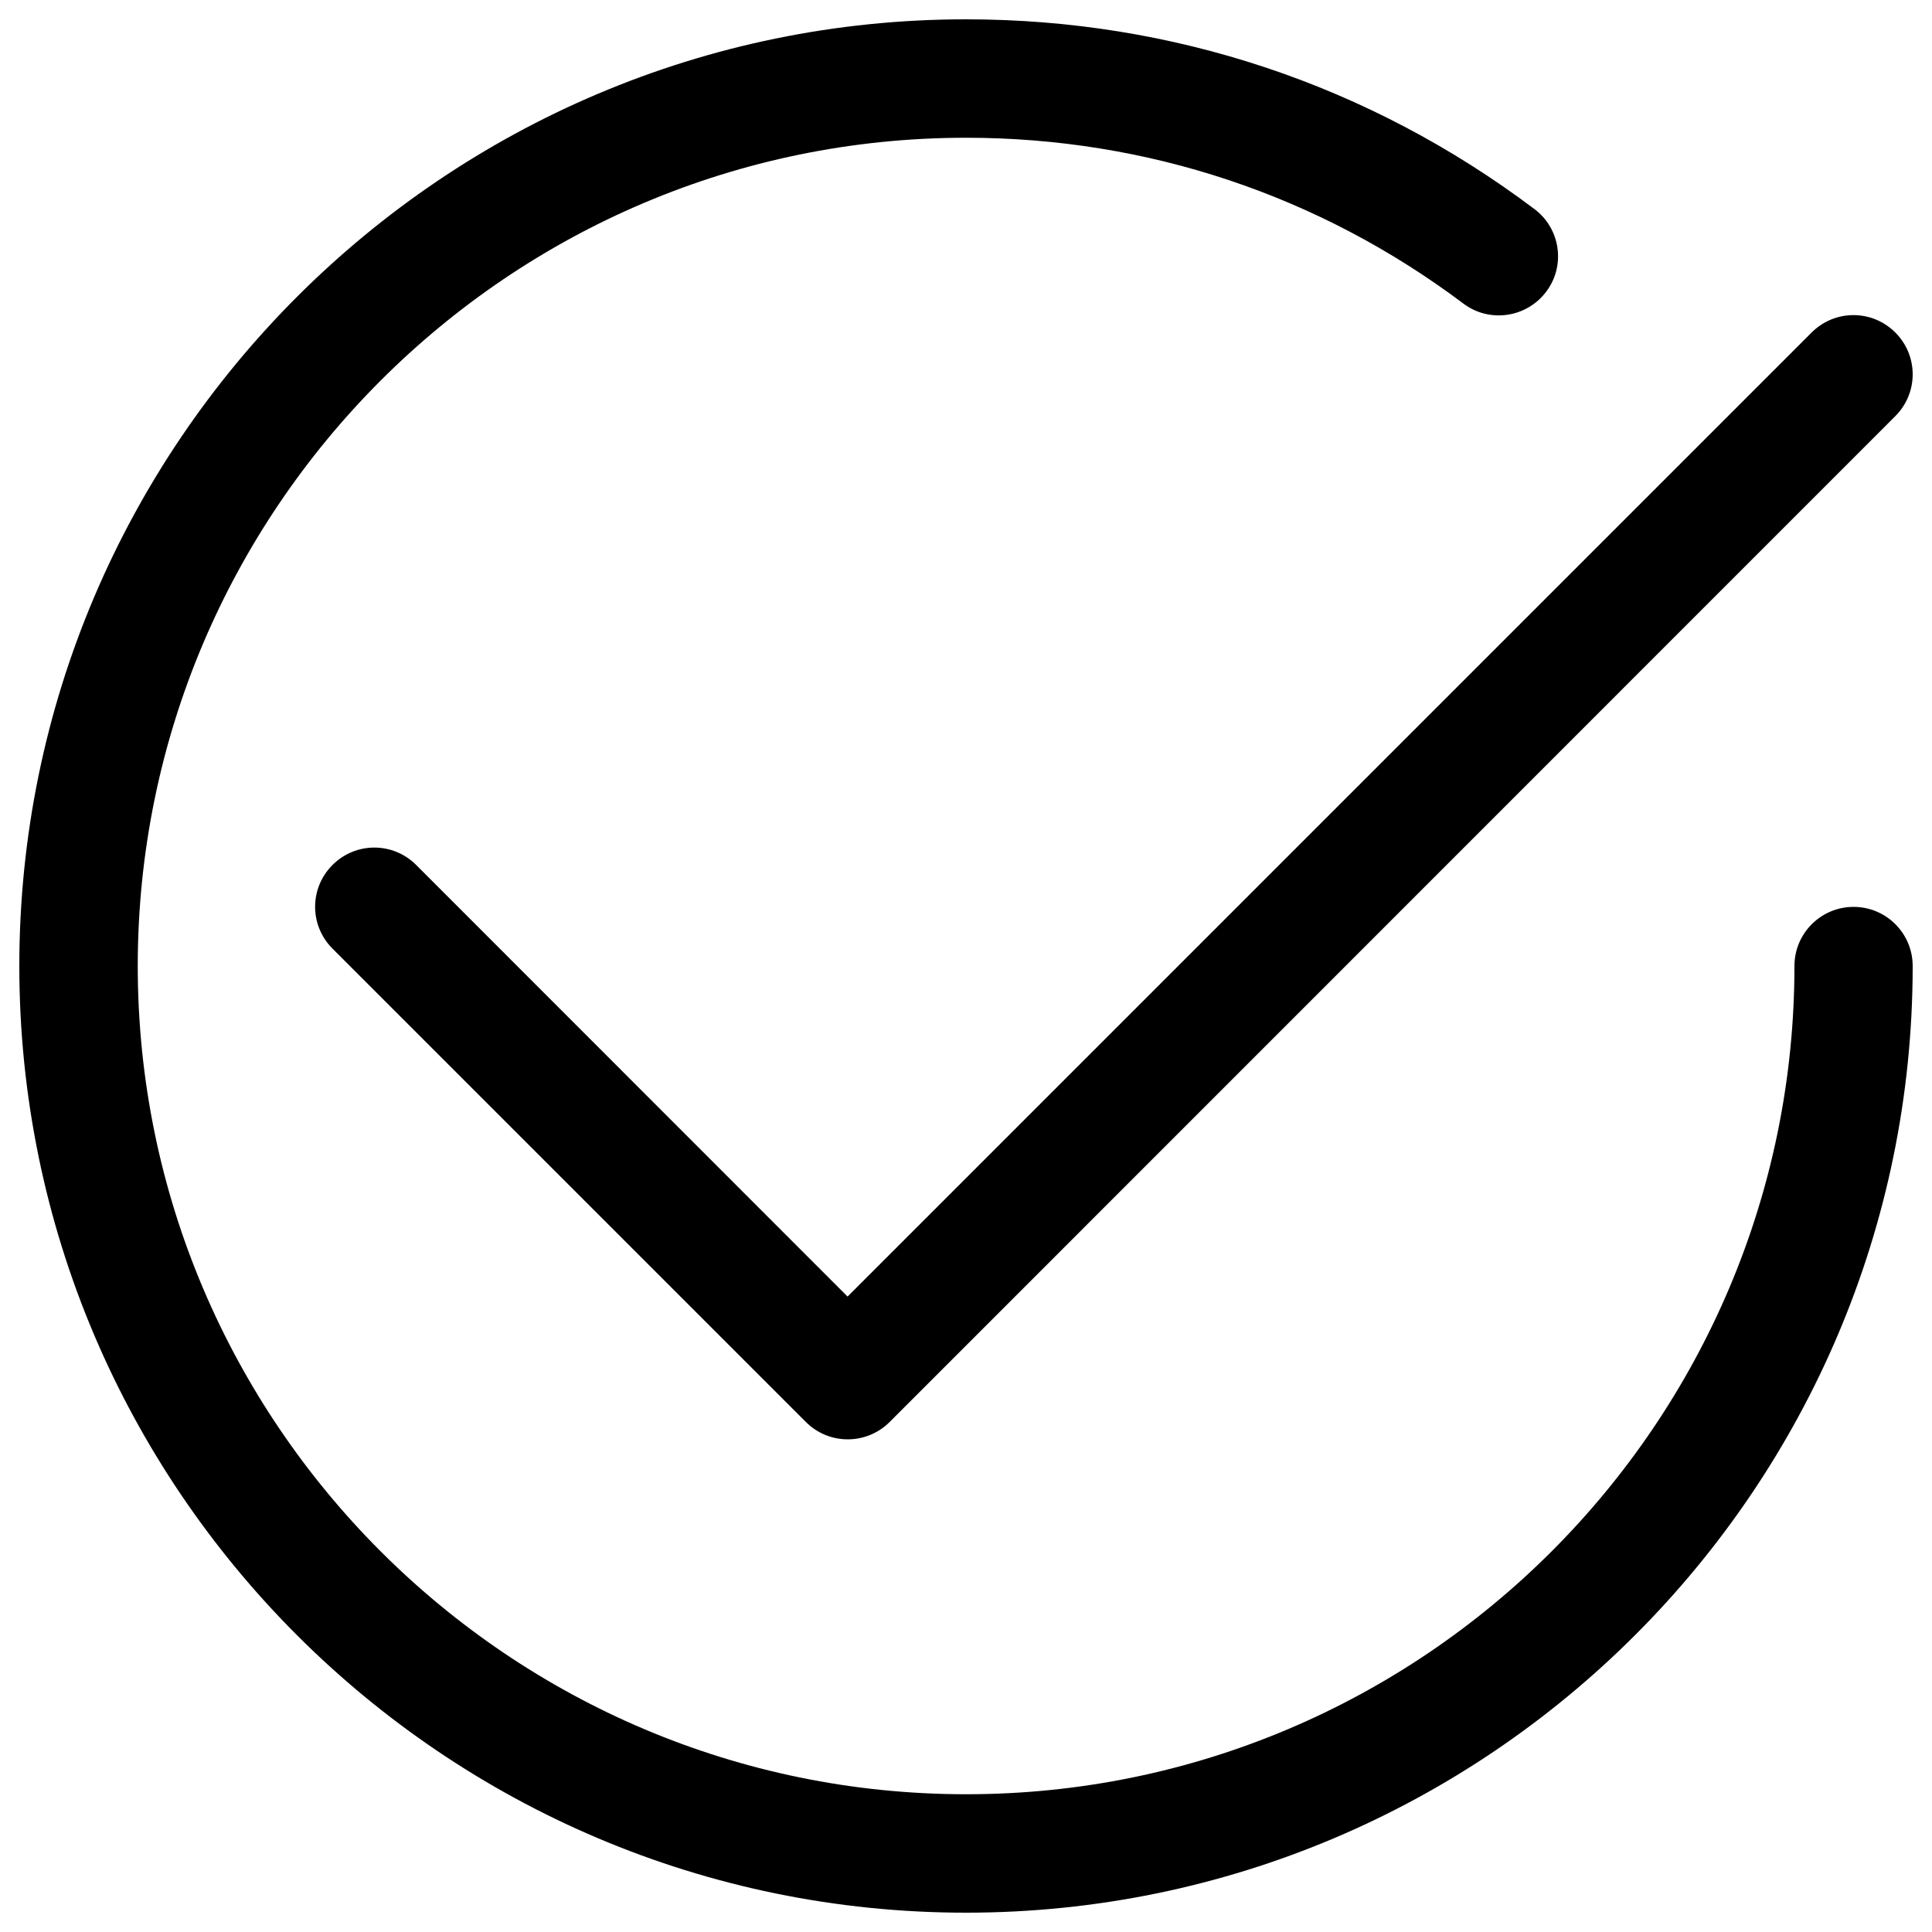
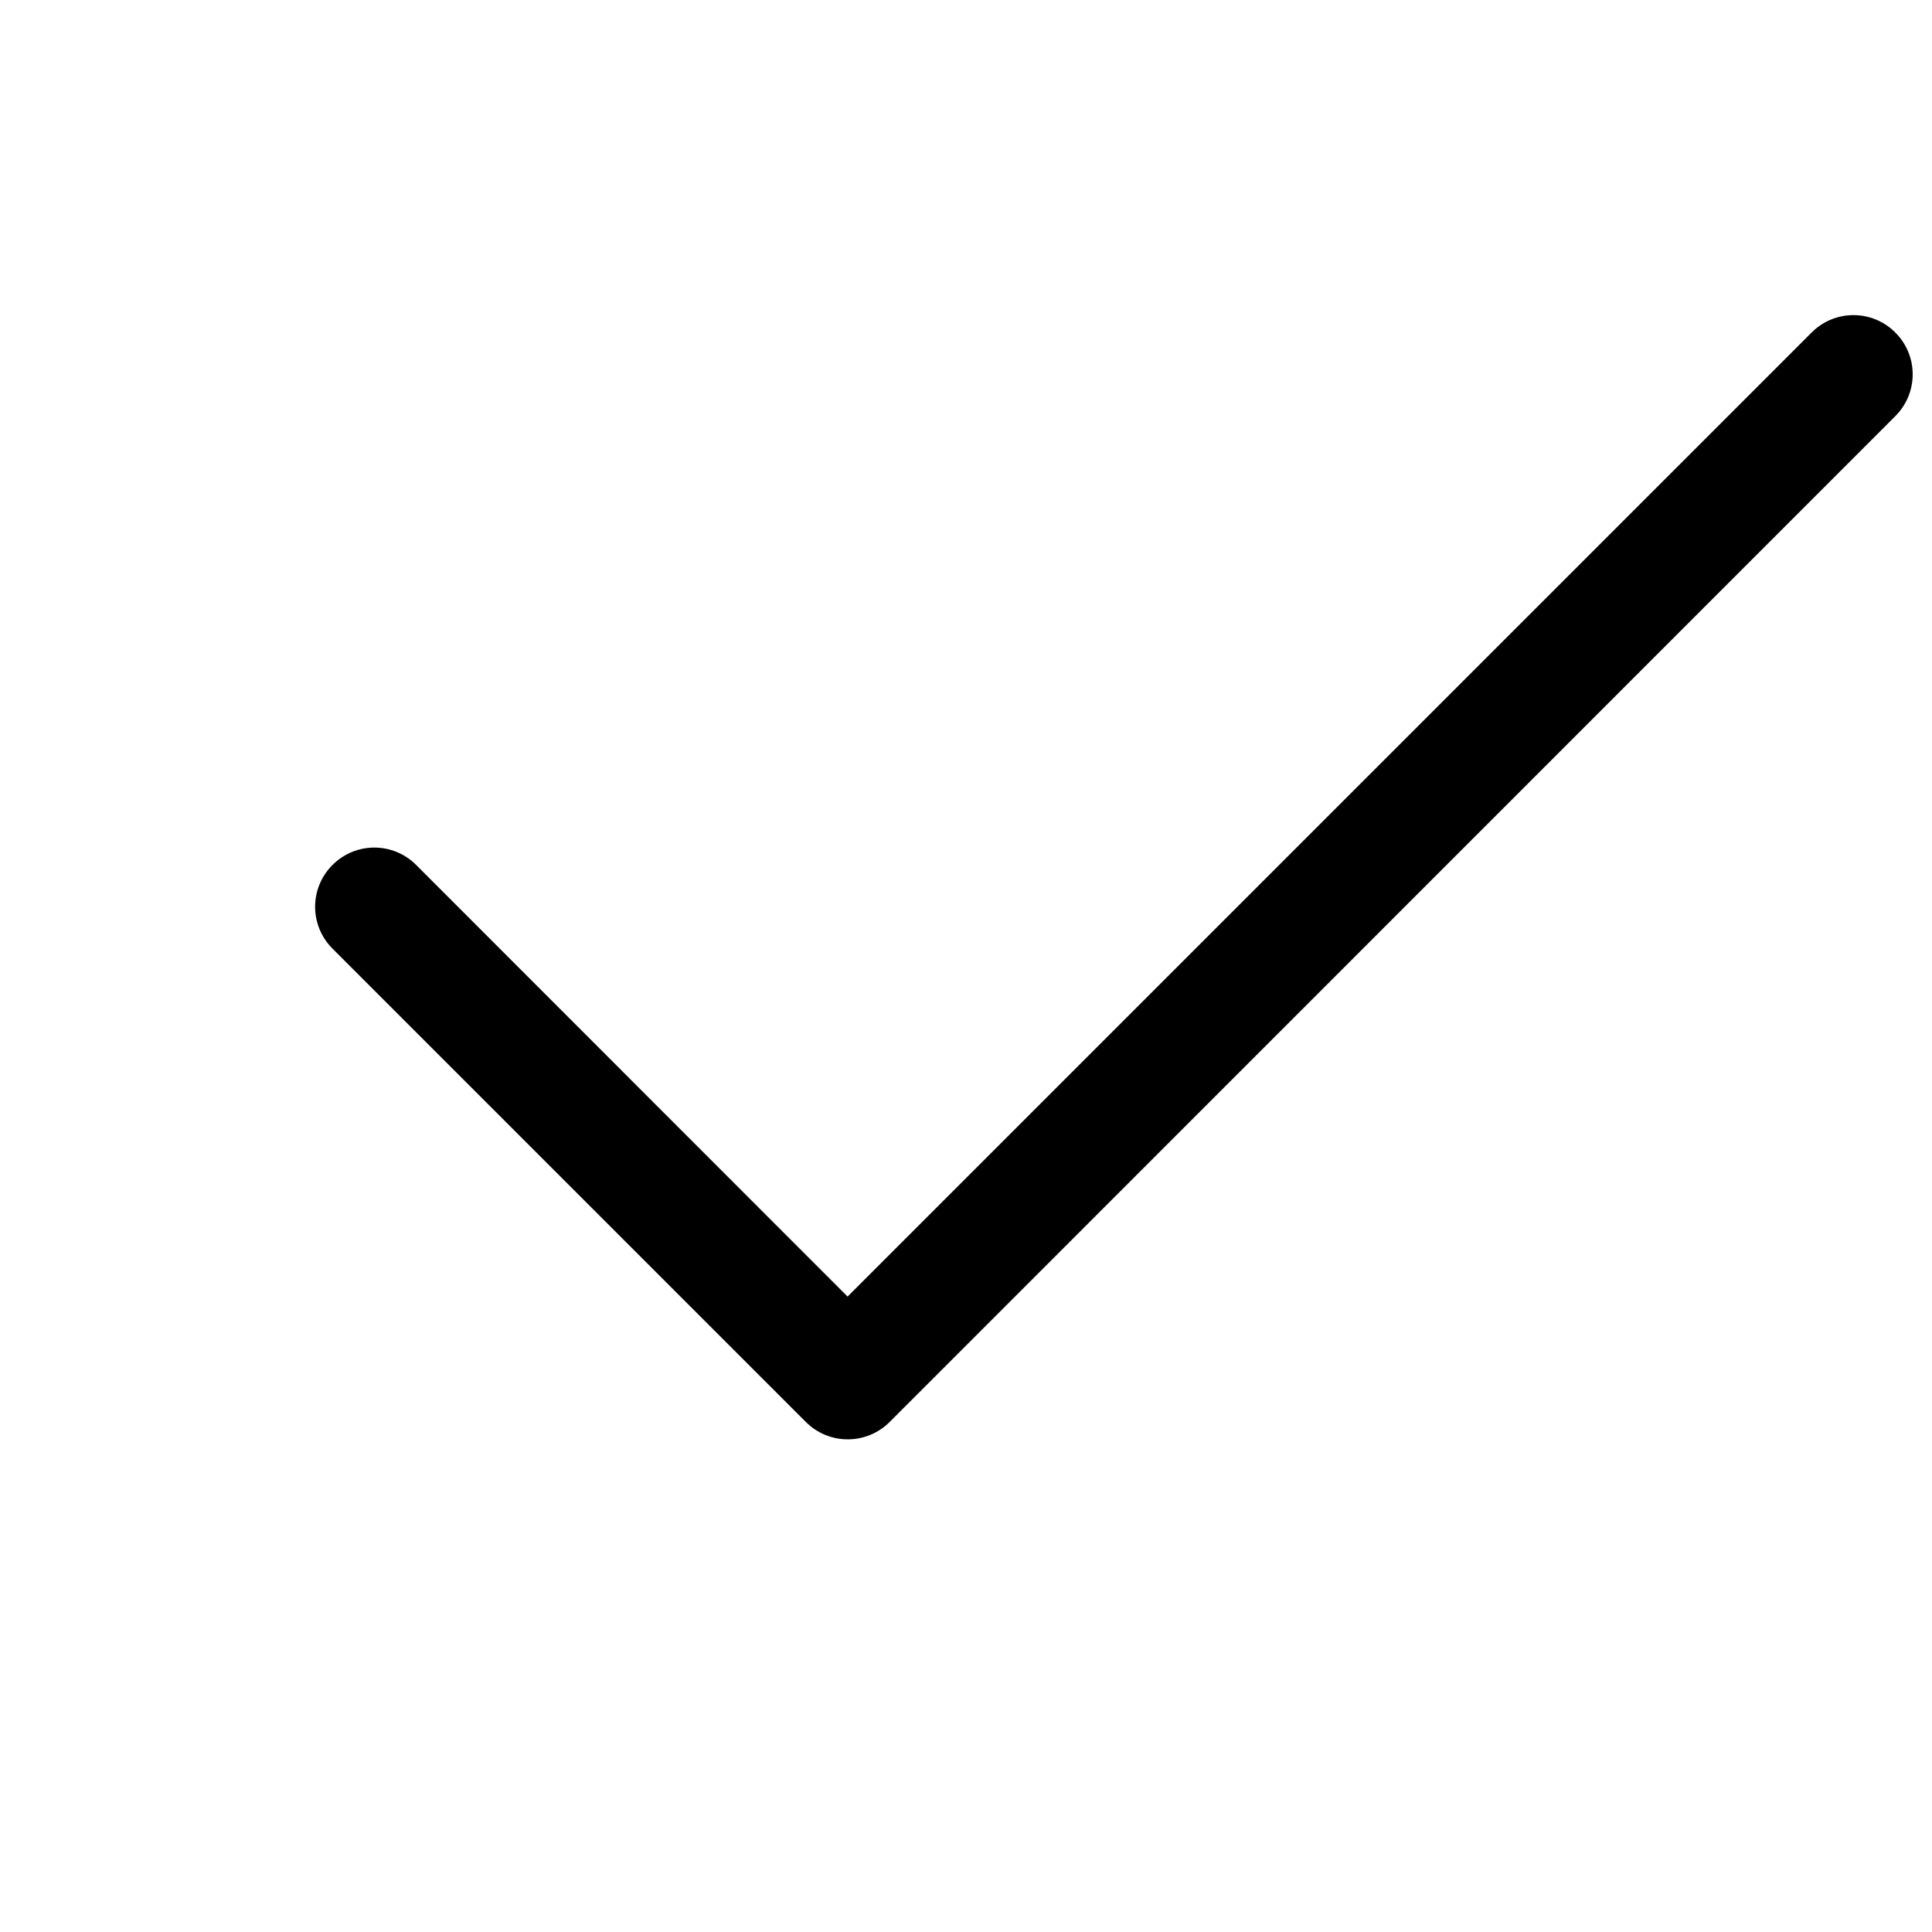
<svg version="1.1" style="-webkit-filter: drop-shadow( 0 0 4px rgba(0, 0, 0, .9)); filter: drop-shadow( 0 0 4px rgba(0, 0, 0, .9));" x="0px" y="0px" viewBox="0 0 1000 1000" xml:space="preserve">
  <g>
-     <path d="M959.4,469.4c-16.9,0-30.6,13.7-30.6,30.6c0,236.4-192.3,428.7-428.7,428.7S71.3,736.4,71.3,500C71.3,263.6,263.6,71.3,500,71.3c93.7,0,182.7,29.7,257.4,85.8c13.5,10.2,32.7,7.4,42.9-6.1c10.2-13.5,7.4-32.7-6.1-42.8C708.8,43.9,607.1,10,500,10C229.8,10,10,229.8,10,500c0,270.2,219.8,490,490,490s490-219.8,490-490C990,483.1,976.3,469.4,959.4,469.4z" />
    <path d="M215.4,447.7c-12-12-31.3-12-43.3,0c-12,12-12,31.3,0,43.3l245,245c6,6,13.8,9,21.7,9c7.8,0,15.7-3,21.7-9L981,215.4c12-12,12-31.3,0-43.3c-12-12-31.3-12-43.3,0l-499,499L215.4,447.7z" />
  </g>
</svg>